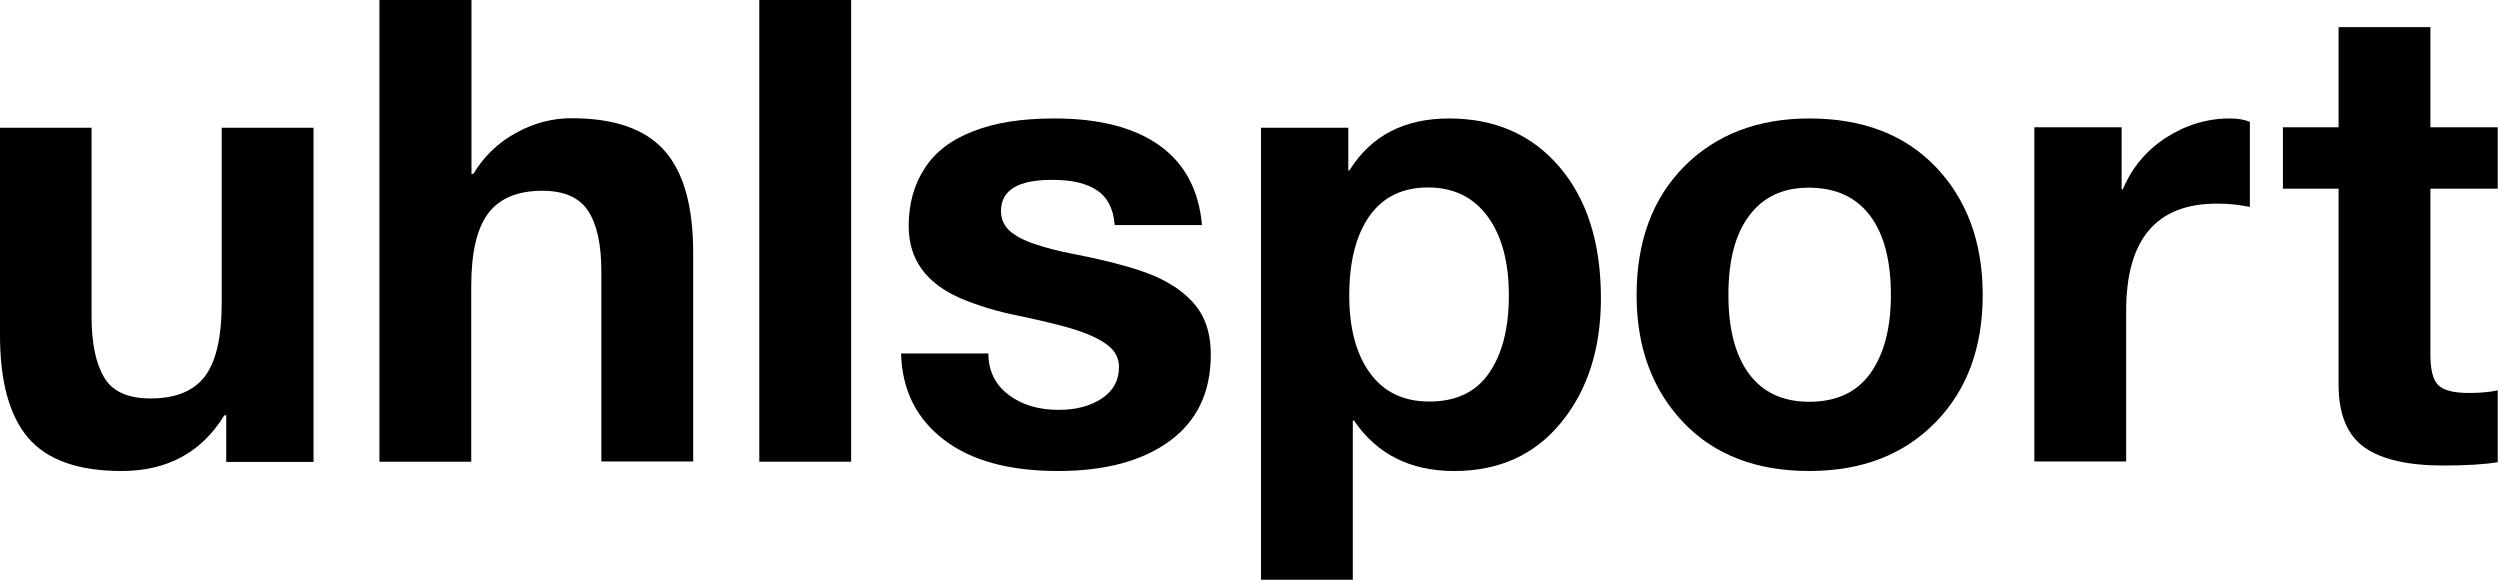
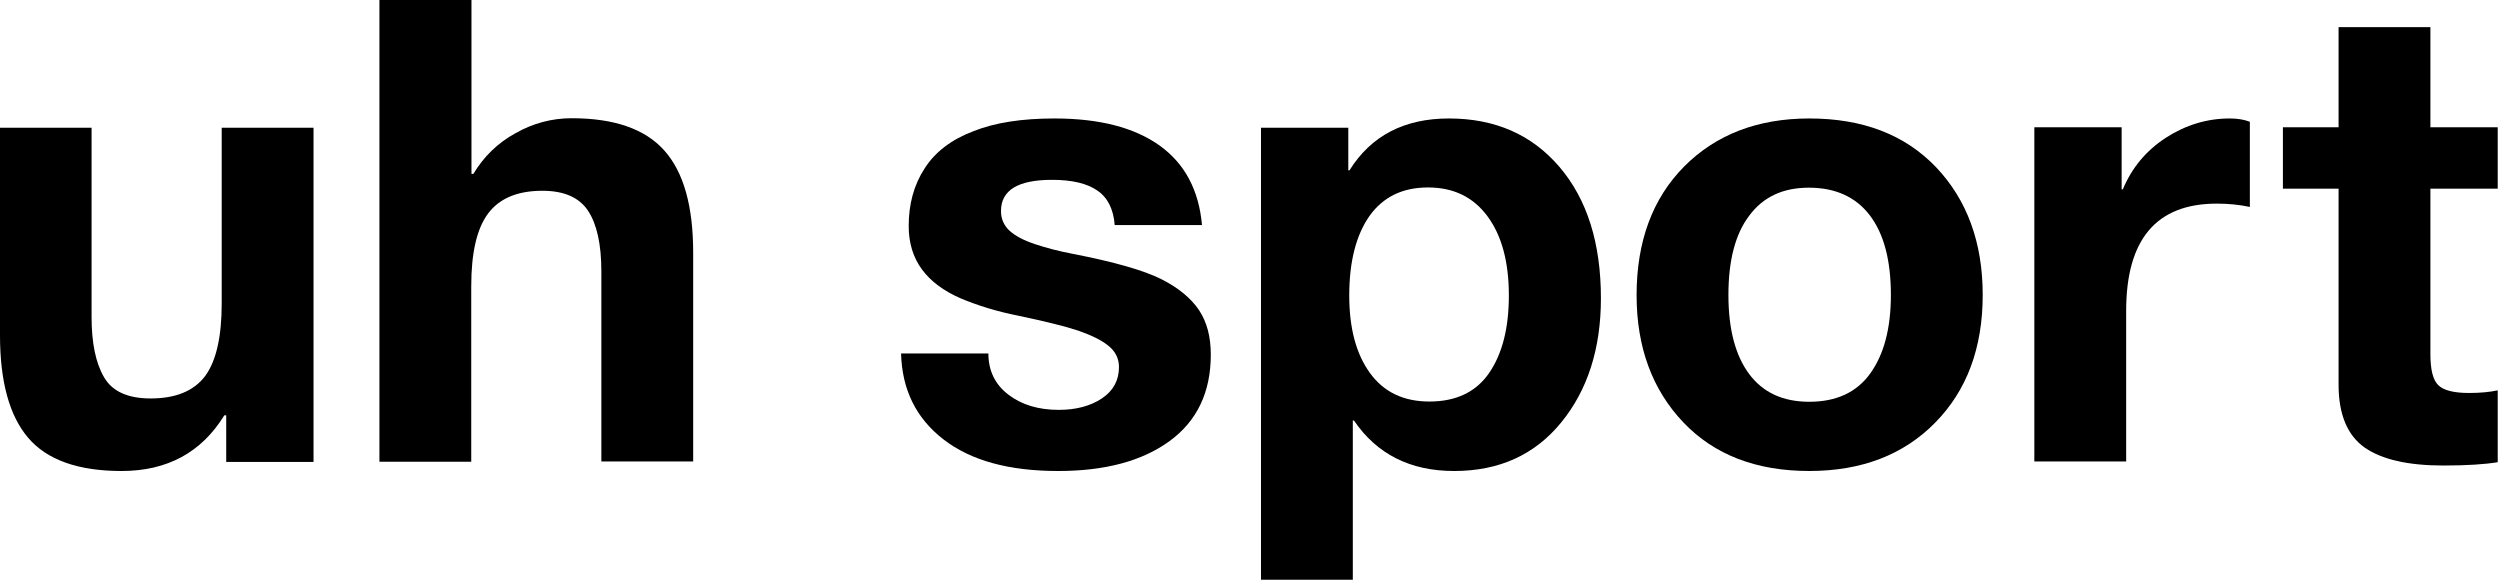
<svg xmlns="http://www.w3.org/2000/svg" width="207" height="48" viewBox="0 0 207 48" fill="none">
  <g id="Text Logo">
    <path id="Vector" d="M7.583 10.557V26.236C7.583 28.383 7.918 30.037 8.607 31.219C9.277 32.401 10.577 32.992 12.468 32.992C14.575 32.992 16.072 32.361 16.998 31.12C17.904 29.88 18.357 27.87 18.357 25.133V10.577H25.96V38.25H18.731V34.39H18.574C16.683 37.463 13.847 38.999 10.065 38.999C6.46 38.999 3.88 38.073 2.324 36.241C0.768 34.41 0 31.573 0 27.752V10.577H7.583V10.557Z" fill="black" />
    <path id="Vector_2" d="M39.038 0V14.398H39.196C40.043 12.98 41.205 11.838 42.682 11.03C44.14 10.203 45.696 9.789 47.331 9.789C50.856 9.789 53.417 10.675 55.012 12.468C56.608 14.26 57.395 17.077 57.395 20.918V38.211H49.793V22.474C49.793 20.228 49.419 18.554 48.69 17.451C47.961 16.348 46.7 15.796 44.908 15.796C42.879 15.796 41.382 16.407 40.437 17.648C39.492 18.889 39.019 20.898 39.019 23.714V38.23H31.416V0H39.038Z" fill="black" />
-     <path id="Vector_3" d="M70.474 0V38.23H62.871V0H70.474Z" fill="black" />
    <path id="Vector_4" d="M87.314 9.809C91.016 9.809 93.931 10.557 96.019 12.054C98.107 13.551 99.269 15.757 99.525 18.633H92.297C92.198 17.313 91.706 16.348 90.859 15.777C90.012 15.186 88.751 14.89 87.117 14.89C85.698 14.89 84.635 15.107 83.926 15.54C83.236 15.974 82.882 16.604 82.882 17.471C82.882 18.121 83.118 18.652 83.571 19.086C84.044 19.519 84.733 19.893 85.679 20.208C86.624 20.524 87.668 20.799 88.811 21.016C92.277 21.686 94.719 22.395 96.138 23.104C97.556 23.813 98.6 24.68 99.269 25.664C99.939 26.669 100.254 27.89 100.254 29.367C100.254 32.479 99.112 34.862 96.847 36.517C94.581 38.171 91.509 38.999 87.609 38.999C83.532 38.999 80.38 38.132 78.115 36.379C75.85 34.626 74.688 32.263 74.609 29.269H81.838C81.838 30.687 82.389 31.829 83.492 32.676C84.595 33.523 85.994 33.937 87.668 33.937C89.086 33.937 90.288 33.622 91.233 32.991C92.178 32.361 92.651 31.494 92.651 30.391C92.651 29.682 92.356 29.091 91.765 28.619C91.174 28.146 90.347 27.752 89.283 27.378C88.219 27.023 86.545 26.61 84.3 26.137C82.508 25.782 80.932 25.29 79.534 24.699C78.135 24.089 77.071 23.301 76.343 22.316C75.614 21.331 75.24 20.13 75.24 18.712C75.24 16.899 75.673 15.304 76.559 13.945C77.426 12.586 78.765 11.562 80.577 10.872C82.389 10.144 84.635 9.809 87.314 9.809Z" fill="black" />
    <path id="Vector_5" d="M119.97 9.809C123.791 9.809 126.844 11.148 129.129 13.827C131.414 16.506 132.556 20.13 132.556 24.699C132.556 28.875 131.453 32.302 129.267 34.981C127.081 37.659 124.126 38.999 120.404 38.999C116.76 38.999 114.002 37.6 112.111 34.823H112.013V48H104.41V10.577H111.639V14.103H111.737C113.53 11.227 116.287 9.809 119.97 9.809ZM111.718 24.463C111.718 27.181 112.289 29.308 113.431 30.884C114.573 32.459 116.208 33.247 118.355 33.247C120.561 33.247 122.216 32.459 123.299 30.884C124.382 29.308 124.934 27.181 124.934 24.463C124.934 21.686 124.343 19.499 123.161 17.904C121.979 16.309 120.345 15.521 118.237 15.521C116.129 15.521 114.514 16.309 113.392 17.884C112.289 19.46 111.718 21.646 111.718 24.463Z" fill="black" />
    <path id="Vector_6" d="M149.809 9.809C154.241 9.809 157.727 11.148 160.307 13.846C162.868 16.545 164.168 20.07 164.168 24.423C164.168 28.816 162.848 32.341 160.229 35C157.609 37.659 154.142 38.998 149.809 38.998C145.417 38.998 141.931 37.659 139.37 34.961C136.81 32.262 135.51 28.756 135.51 24.443C135.51 19.992 136.829 16.427 139.449 13.787C142.069 11.148 145.535 9.809 149.809 9.809ZM143.113 24.423C143.113 27.24 143.684 29.426 144.826 30.962C145.969 32.499 147.623 33.267 149.809 33.267C152.055 33.267 153.749 32.479 154.871 30.903C155.994 29.328 156.565 27.181 156.565 24.423C156.565 21.567 155.994 19.381 154.832 17.845C153.67 16.308 151.976 15.54 149.77 15.54C147.623 15.54 145.988 16.308 144.846 17.845C143.684 19.361 143.113 21.567 143.113 24.423Z" fill="black" />
    <path id="Vector_7" d="M184.634 9.809C185.284 9.809 185.835 9.907 186.288 10.084V17.136C185.461 16.958 184.555 16.86 183.55 16.86C178.548 16.86 176.046 19.814 176.046 25.743V38.211H168.443V10.537H175.672V15.678H175.77C176.519 13.886 177.701 12.468 179.335 11.404C180.99 10.34 182.743 9.809 184.634 9.809Z" fill="black" />
    <path id="Vector_8" d="M201.237 2.245V10.537H206.811V15.619H201.237V29.328C201.237 30.608 201.454 31.474 201.887 31.888C202.32 32.321 203.167 32.538 204.448 32.538C205.373 32.538 206.161 32.459 206.811 32.321V38.27C205.748 38.447 204.251 38.545 202.32 38.545C199.386 38.545 197.219 38.053 195.781 37.048C194.363 36.044 193.634 34.311 193.634 31.849V15.619H189.025V10.537H193.634V2.245H201.237Z" fill="black" />
  </g>
</svg>